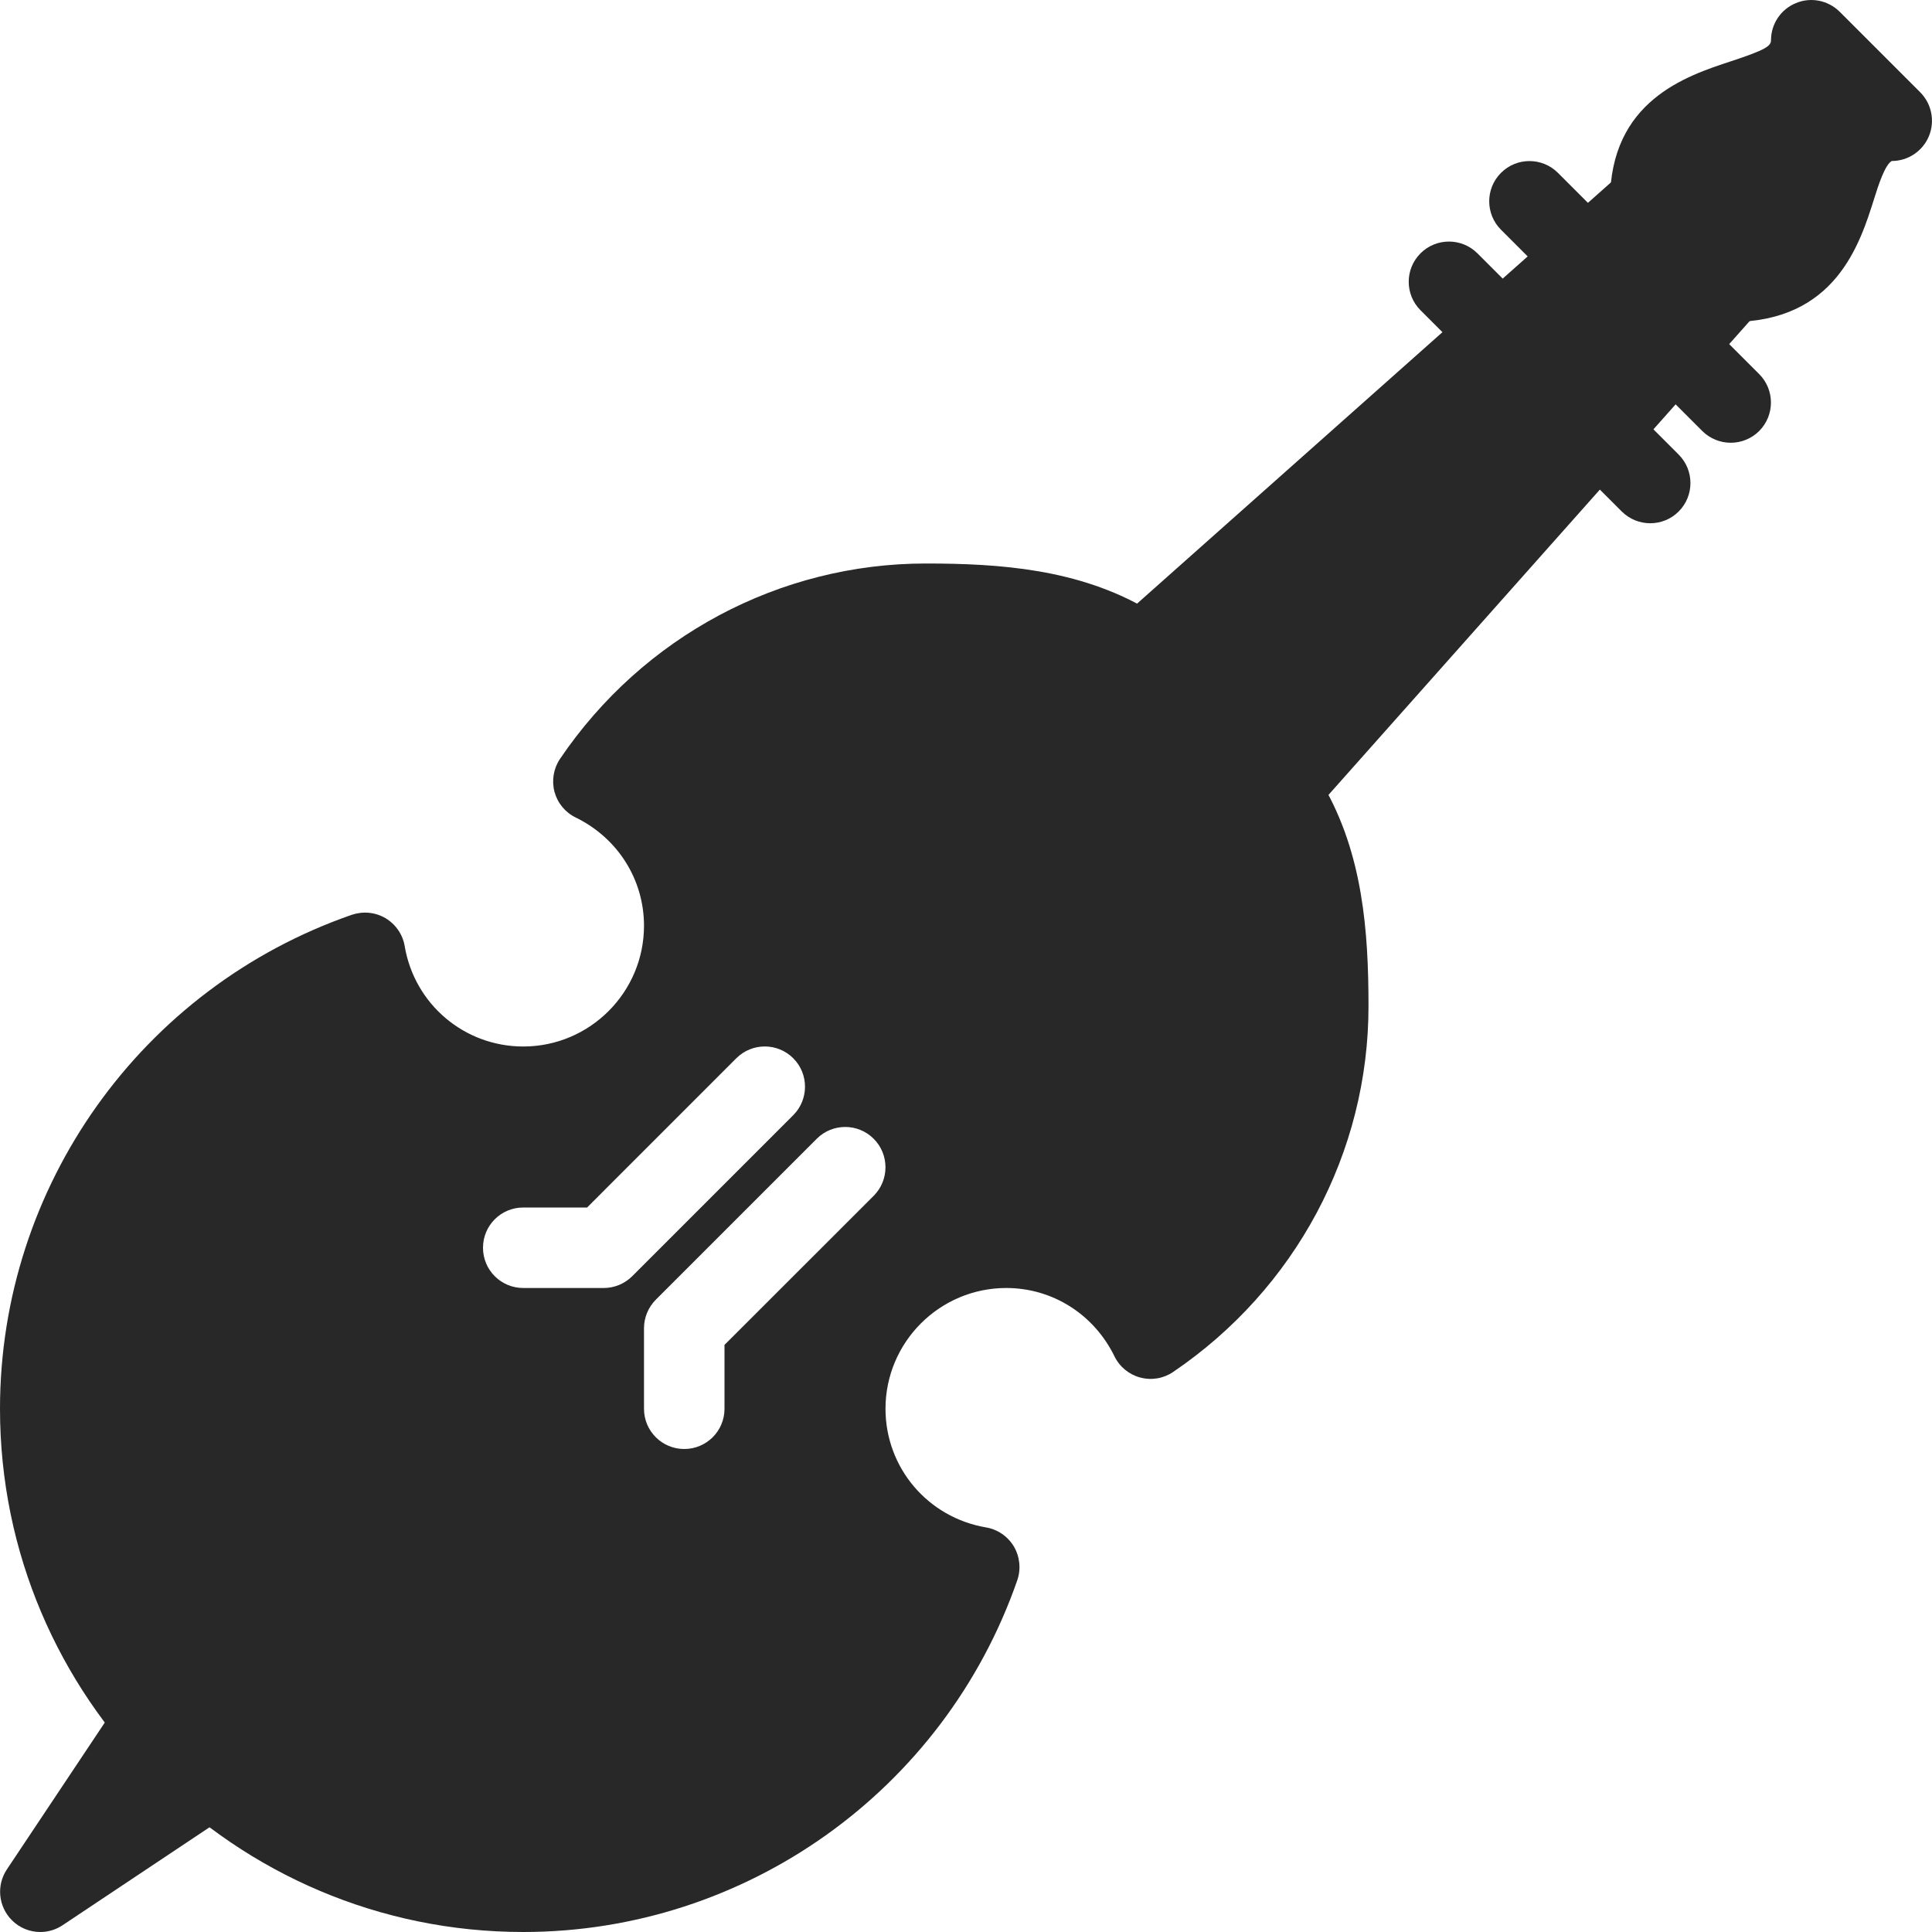
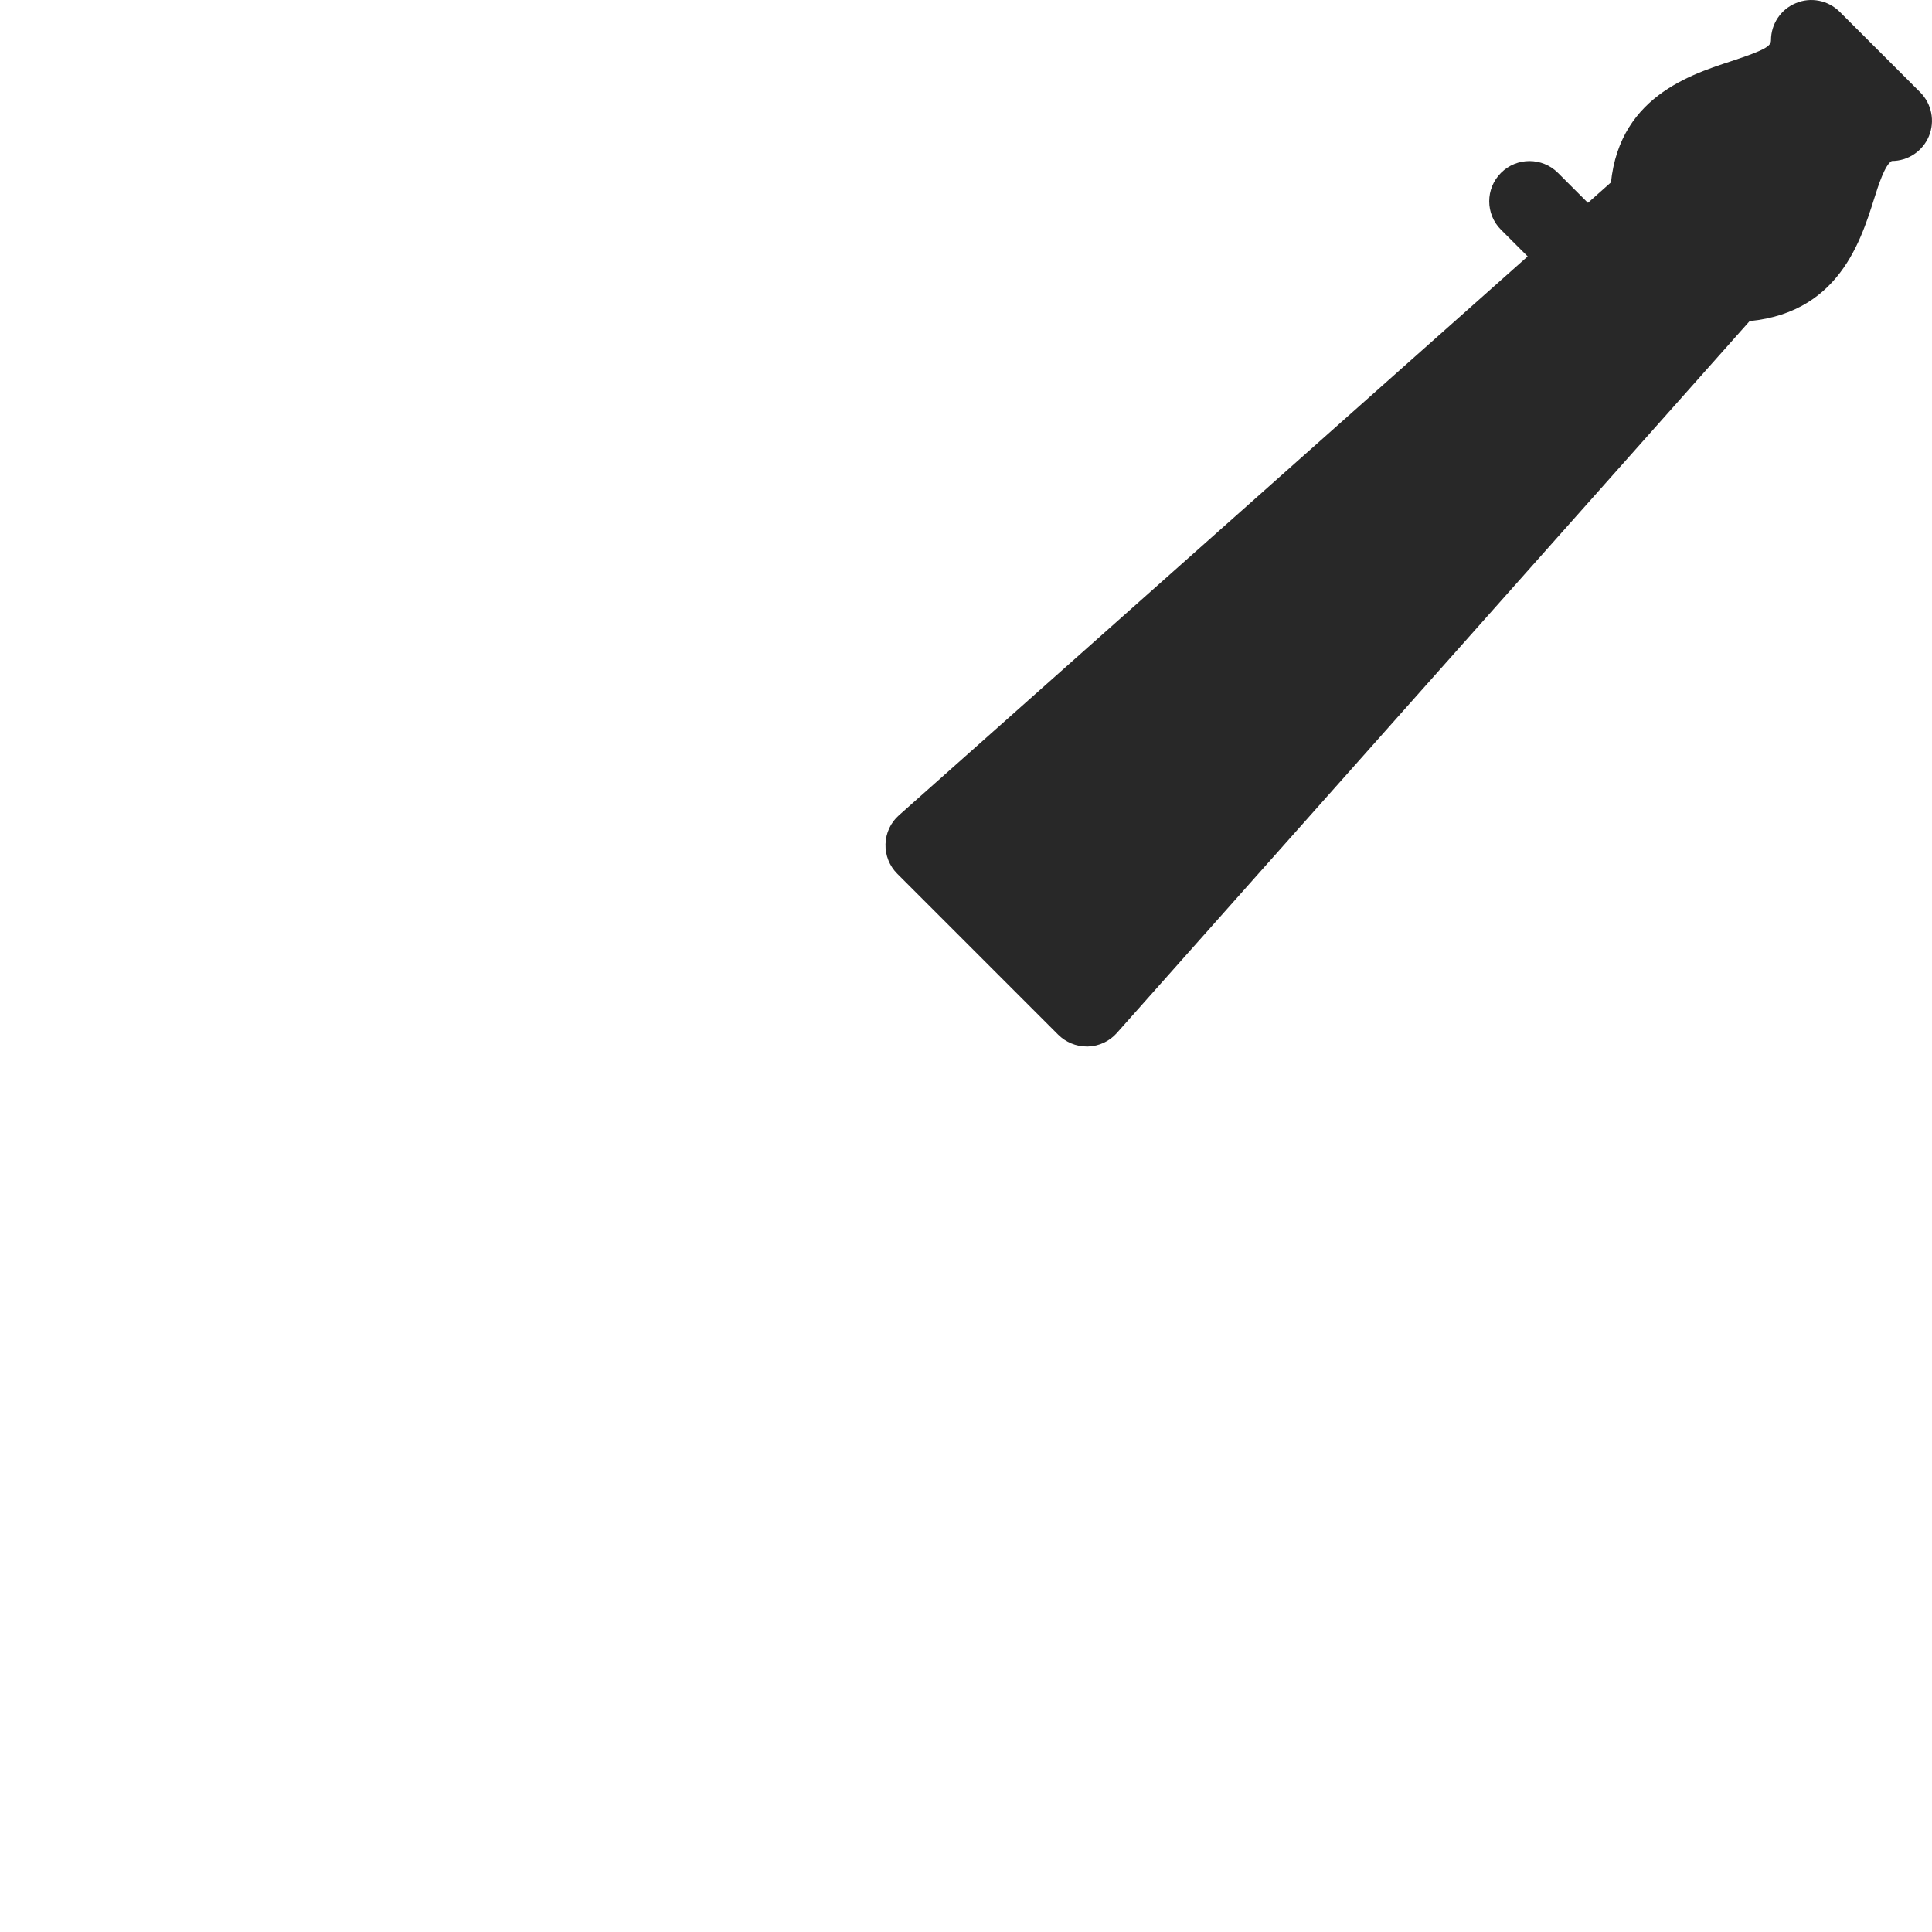
<svg xmlns="http://www.w3.org/2000/svg" width="60" height="60" viewBox="0 0 60 60" fill="none">
-   <path d="M17.135 47.867L12.135 42.867C11.873 42.602 11.475 42.475 11.13 42.507C10.758 42.545 10.42 42.747 10.213 43.057L0.213 58.057C-0.117 58.552 -0.052 59.212 0.37 59.635C0.608 59.875 0.928 60 1.25 60C1.49 60 1.73 59.932 1.943 59.79L16.942 49.79C17.255 49.582 17.455 49.245 17.495 48.872C17.532 48.502 17.4 48.132 17.135 47.867Z" fill="#282828" />
-   <path d="M41.083 24.372C41.028 24.28 40.96 24.192 40.885 24.117L35.885 19.117C35.81 19.04 35.725 18.975 35.627 18.92C33.485 17.672 31.055 17.5 28.75 17.5C24.212 17.5 19.965 19.767 17.392 23.567C17.19 23.867 17.128 24.24 17.22 24.59C17.315 24.94 17.555 25.233 17.883 25.39C19.188 26.03 20 27.317 20 28.75C20 30.817 18.317 32.5 16.25 32.5C14.425 32.5 12.873 31.19 12.568 29.383C12.508 29.02 12.287 28.703 11.973 28.515C11.655 28.328 11.275 28.293 10.925 28.41C4.39 30.68 0 36.843 0 43.75C0 52.71 7.29 60 16.25 60C23.155 60 29.32 55.61 31.593 49.075C31.712 48.727 31.672 48.345 31.488 48.03C31.3 47.715 30.983 47.495 30.62 47.435C28.812 47.127 27.5 45.578 27.5 43.75C27.5 41.682 29.183 40 31.25 40C32.682 40 33.97 40.812 34.61 42.12C34.767 42.445 35.062 42.688 35.41 42.78C35.767 42.875 36.135 42.81 36.432 42.608C40.233 40.032 42.5 35.788 42.5 31.25C42.5 28.945 42.33 26.517 41.083 24.372ZM18.75 40H16.25C15.56 40 15 39.443 15 38.75C15 38.057 15.56 37.5 16.25 37.5H18.233L22.867 32.865C23.355 32.377 24.148 32.377 24.635 32.865C25.122 33.352 25.122 34.145 24.635 34.633L19.635 39.633C19.4 39.867 19.082 40 18.75 40ZM27.135 37.135L22.5 41.767V43.75C22.5 44.443 21.94 45 21.25 45C20.56 45 20 44.443 20 43.75V41.25C20 40.917 20.133 40.6 20.365 40.365L25.365 35.365C25.852 34.877 26.645 34.877 27.133 35.365C27.62 35.852 27.622 36.645 27.135 37.135Z" fill="#282828" />
  <path d="M54.635 7.867L52.135 5.367C51.665 4.9 50.915 4.88 50.42 5.317L27.92 25.317C27.66 25.545 27.51 25.87 27.5 26.215C27.49 26.56 27.622 26.892 27.865 27.135L32.865 32.135C33.1 32.367 33.417 32.5 33.75 32.5C33.763 32.5 33.775 32.5 33.788 32.5C34.133 32.49 34.458 32.337 34.685 32.08L54.685 9.58C55.125 9.085 55.102 8.335 54.635 7.867Z" fill="#282828" />
  <path d="M59.635 2.867L57.135 0.367C56.778 0.01 56.237 -0.1 55.773 0.097C55.305 0.287 55 0.745 55 1.25C55 1.432 54.822 1.552 53.765 1.9C52.355 2.362 50 3.137 50 6.25C50 6.942 50.56 7.5 51.25 7.5C51.595 7.5 51.907 7.36 52.135 7.135L52.867 7.867C52.64 8.092 52.5 8.405 52.5 8.75C52.5 9.442 53.06 10 53.75 10C56.998 10 57.755 7.595 58.208 6.157C58.33 5.767 58.538 5.117 58.75 5C59.255 5 59.712 4.695 59.905 4.227C60.097 3.76 59.99 3.225 59.635 2.867Z" fill="#282828" />
-   <path d="M53.75 13.75C53.43 13.75 53.11 13.628 52.865 13.385L51.615 12.135C51.127 11.648 51.127 10.855 51.615 10.368C52.102 9.88 52.895 9.88 53.383 10.368L54.633 11.618C55.12 12.105 55.12 12.898 54.633 13.385C54.39 13.628 54.07 13.75 53.75 13.75Z" fill="#282828" />
-   <path d="M51.25 16.25C50.93 16.25 50.61 16.128 50.365 15.885L49.115 14.635C48.627 14.148 48.627 13.355 49.115 12.868C49.602 12.38 50.395 12.38 50.883 12.868L52.133 14.118C52.62 14.605 52.62 15.398 52.133 15.885C51.89 16.128 51.57 16.25 51.25 16.25Z" fill="#282828" />
  <path d="M48.75 8.75C48.43 8.75 48.11 8.628 47.865 8.385L46.615 7.135C46.127 6.648 46.127 5.855 46.615 5.368C47.102 4.88 47.895 4.88 48.383 5.368L49.633 6.618C50.12 7.105 50.12 7.898 49.633 8.385C49.39 8.628 49.07 8.75 48.75 8.75Z" fill="#282828" />
-   <path d="M46.25 11.25C45.93 11.25 45.61 11.128 45.365 10.885L44.115 9.635C43.627 9.148 43.627 8.355 44.115 7.868C44.602 7.38 45.395 7.38 45.883 7.868L47.133 9.118C47.62 9.605 47.62 10.398 47.133 10.885C46.89 11.128 46.57 11.25 46.25 11.25Z" fill="#282828" />
</svg>